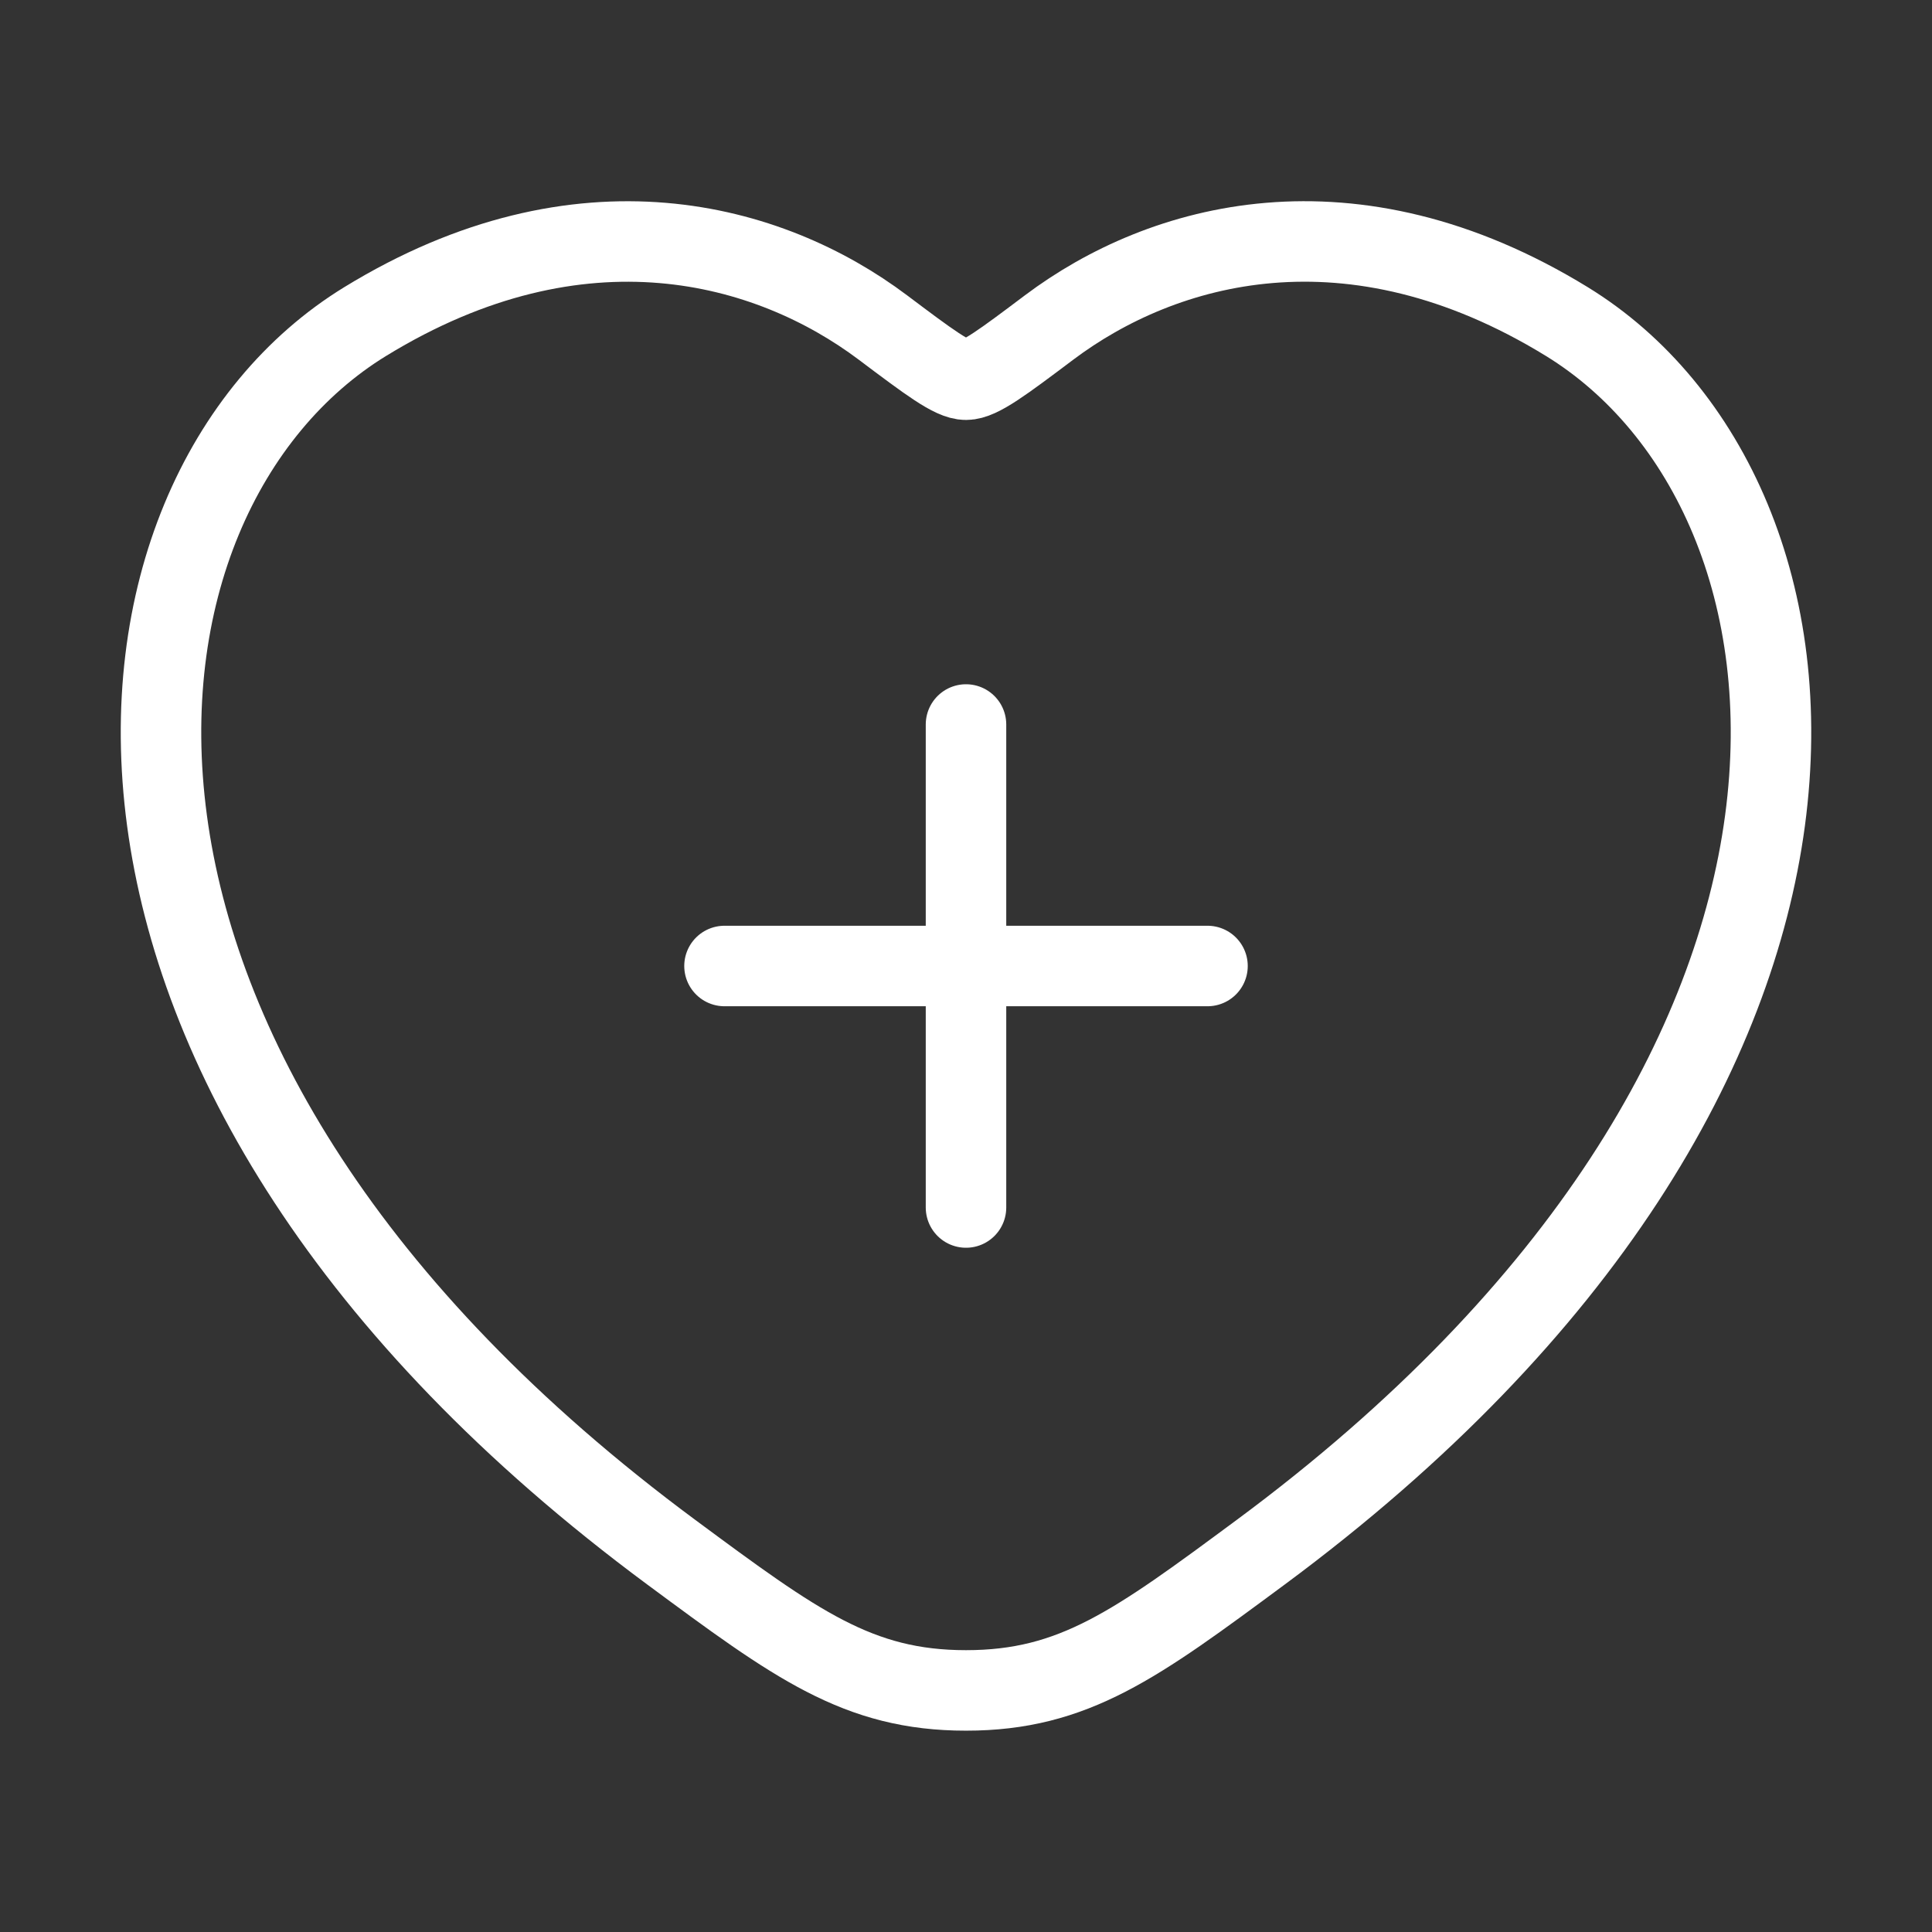
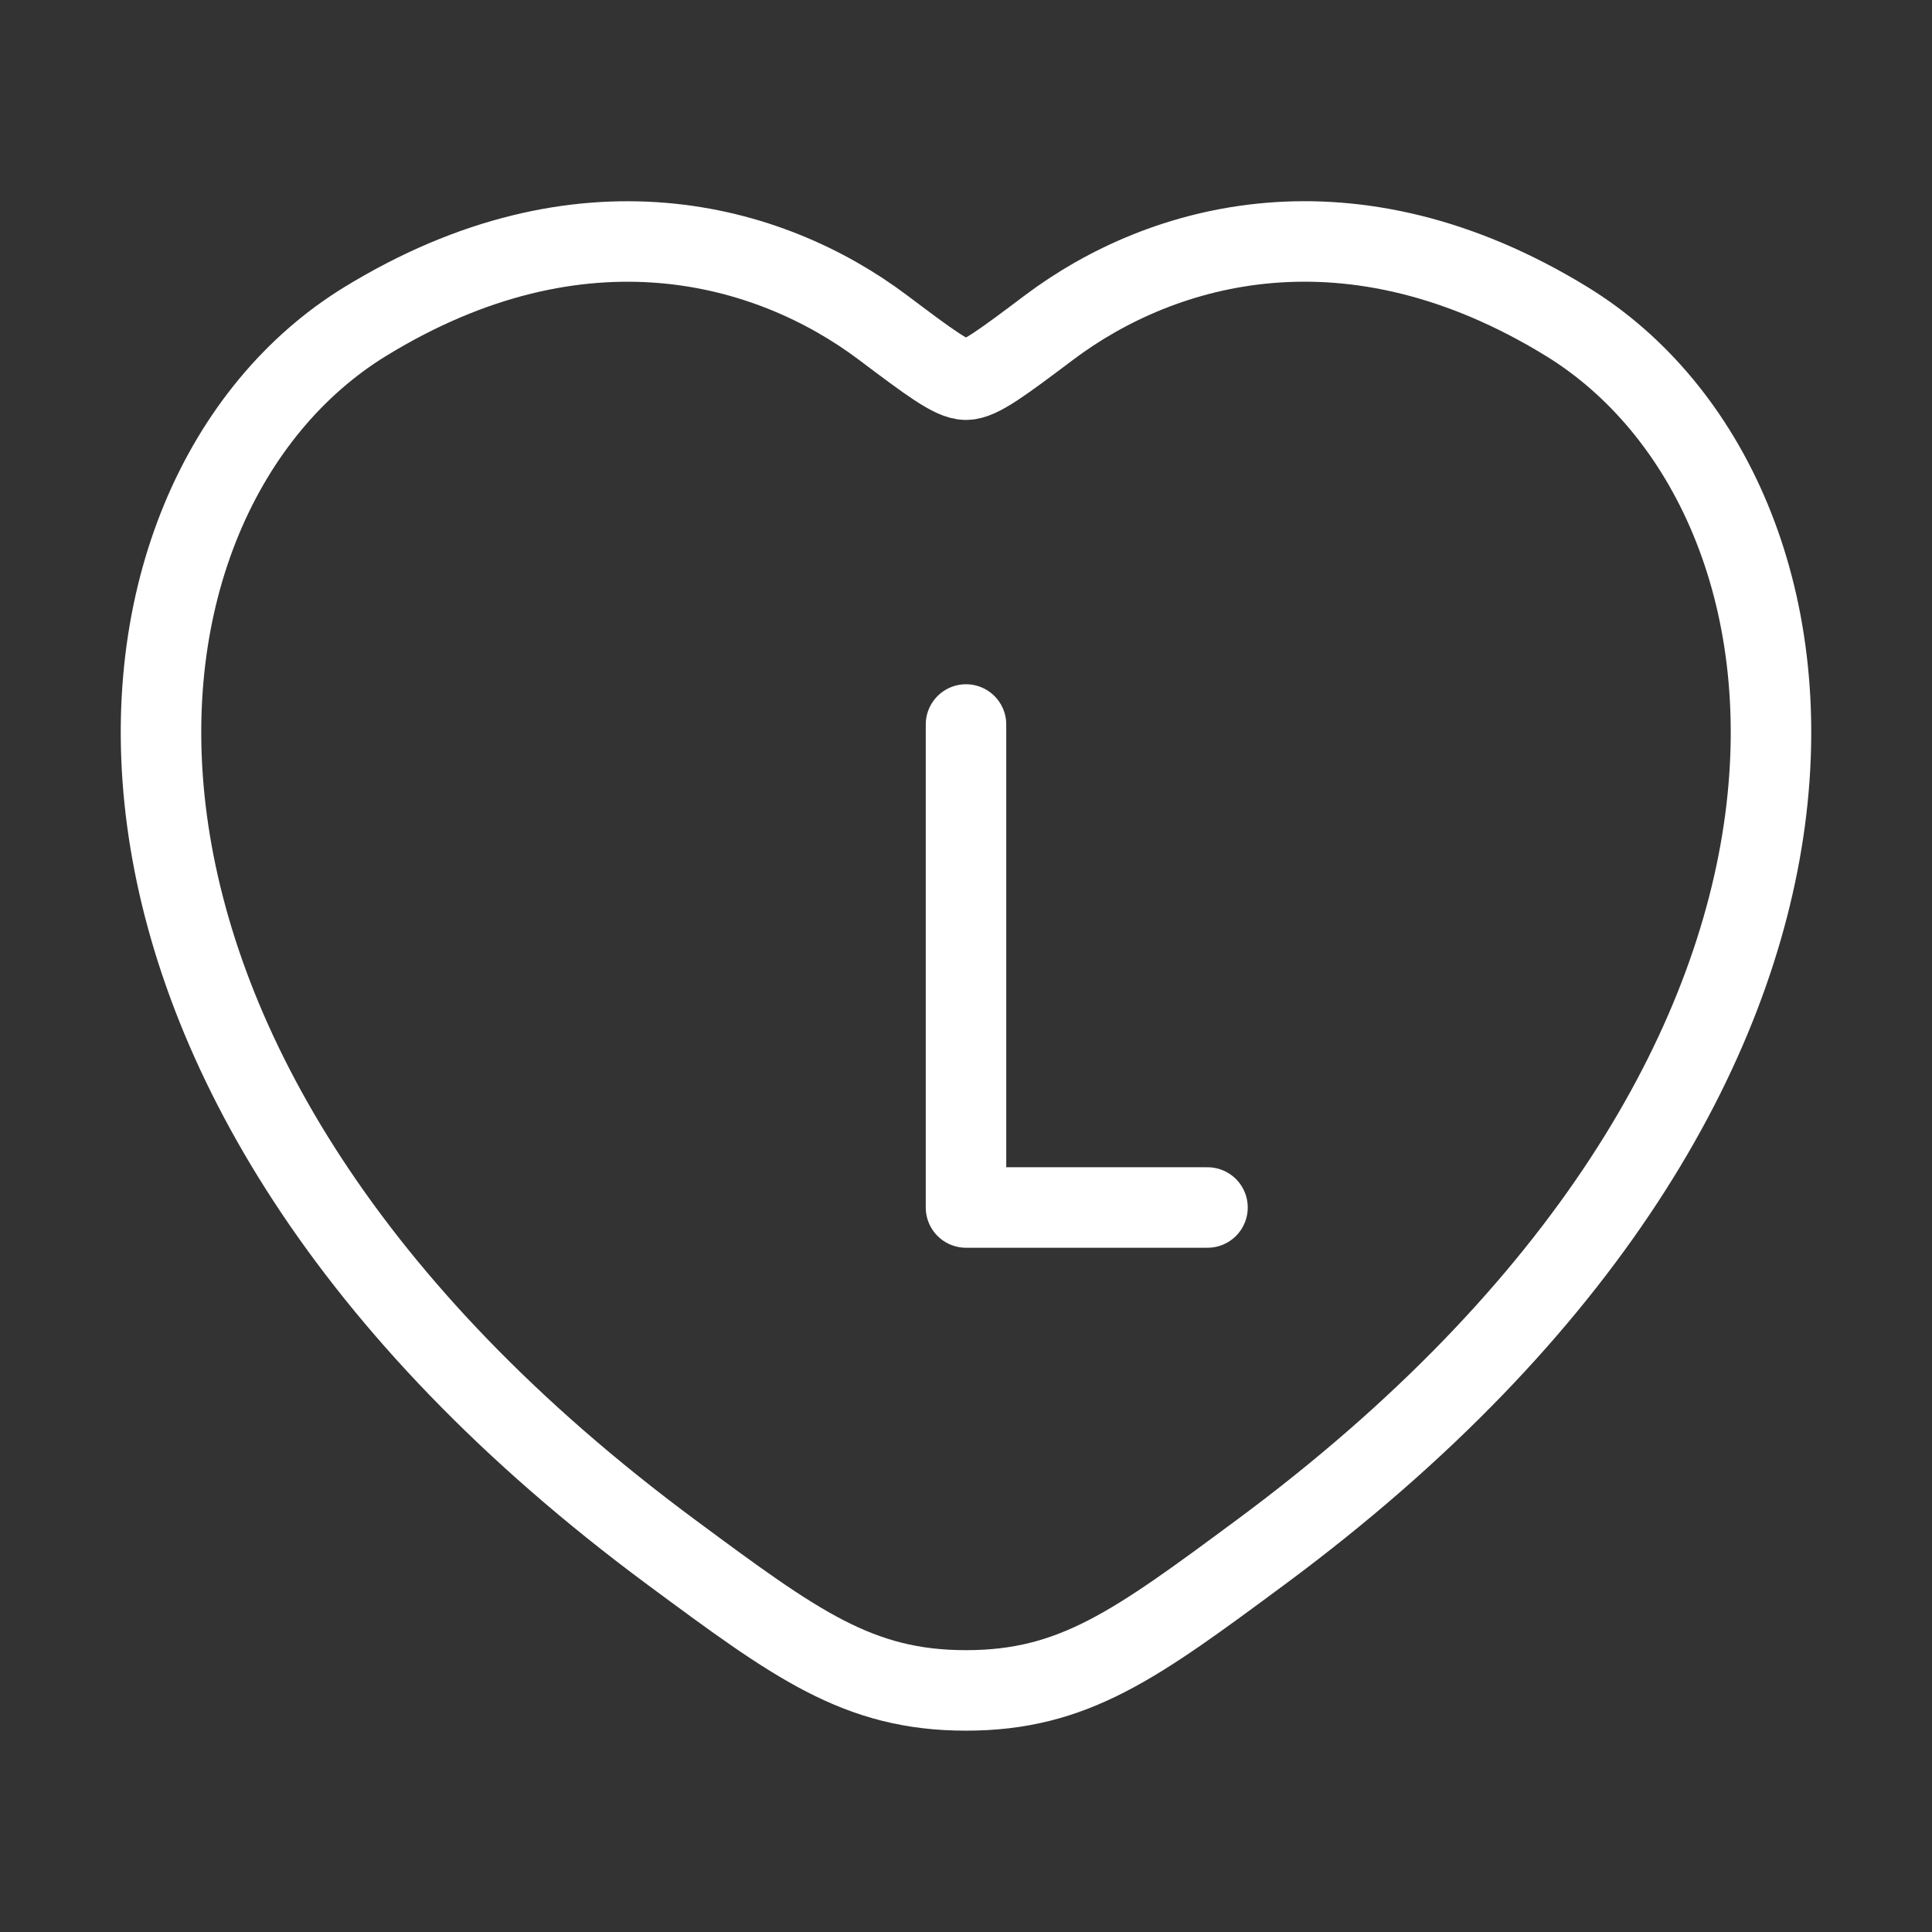
<svg xmlns="http://www.w3.org/2000/svg" width="48" height="48" viewBox="0 0 48 48" fill="none">
  <rect x="0" y="0" width="48" height="48" fill="#333333" stroke="none" />
-   <path d="M24 18V30M18 24H30M38.926 7.988C33.562 4.698 28.88 6.022 26.068 8.134C24.916 9 24.34 9.434 24 9.434C23.66 9.434 23.084 9 21.932 8.134C19.12 6.022 14.438 4.7 9.074 7.988C2.036 12.304 0.444 26.548 16.68 38.566C19.772 40.854 21.318 41.998 24 41.998C26.682 41.998 28.228 40.854 31.32 38.566C47.556 26.548 45.964 12.308 38.926 7.988Z" stroke="white" stroke-width="2" stroke-linecap="round" stroke-linejoin="round" />
+   <path d="M24 18V30H30M38.926 7.988C33.562 4.698 28.88 6.022 26.068 8.134C24.916 9 24.34 9.434 24 9.434C23.66 9.434 23.084 9 21.932 8.134C19.12 6.022 14.438 4.7 9.074 7.988C2.036 12.304 0.444 26.548 16.68 38.566C19.772 40.854 21.318 41.998 24 41.998C26.682 41.998 28.228 40.854 31.32 38.566C47.556 26.548 45.964 12.308 38.926 7.988Z" stroke="white" stroke-width="2" stroke-linecap="round" stroke-linejoin="round" />
</svg>